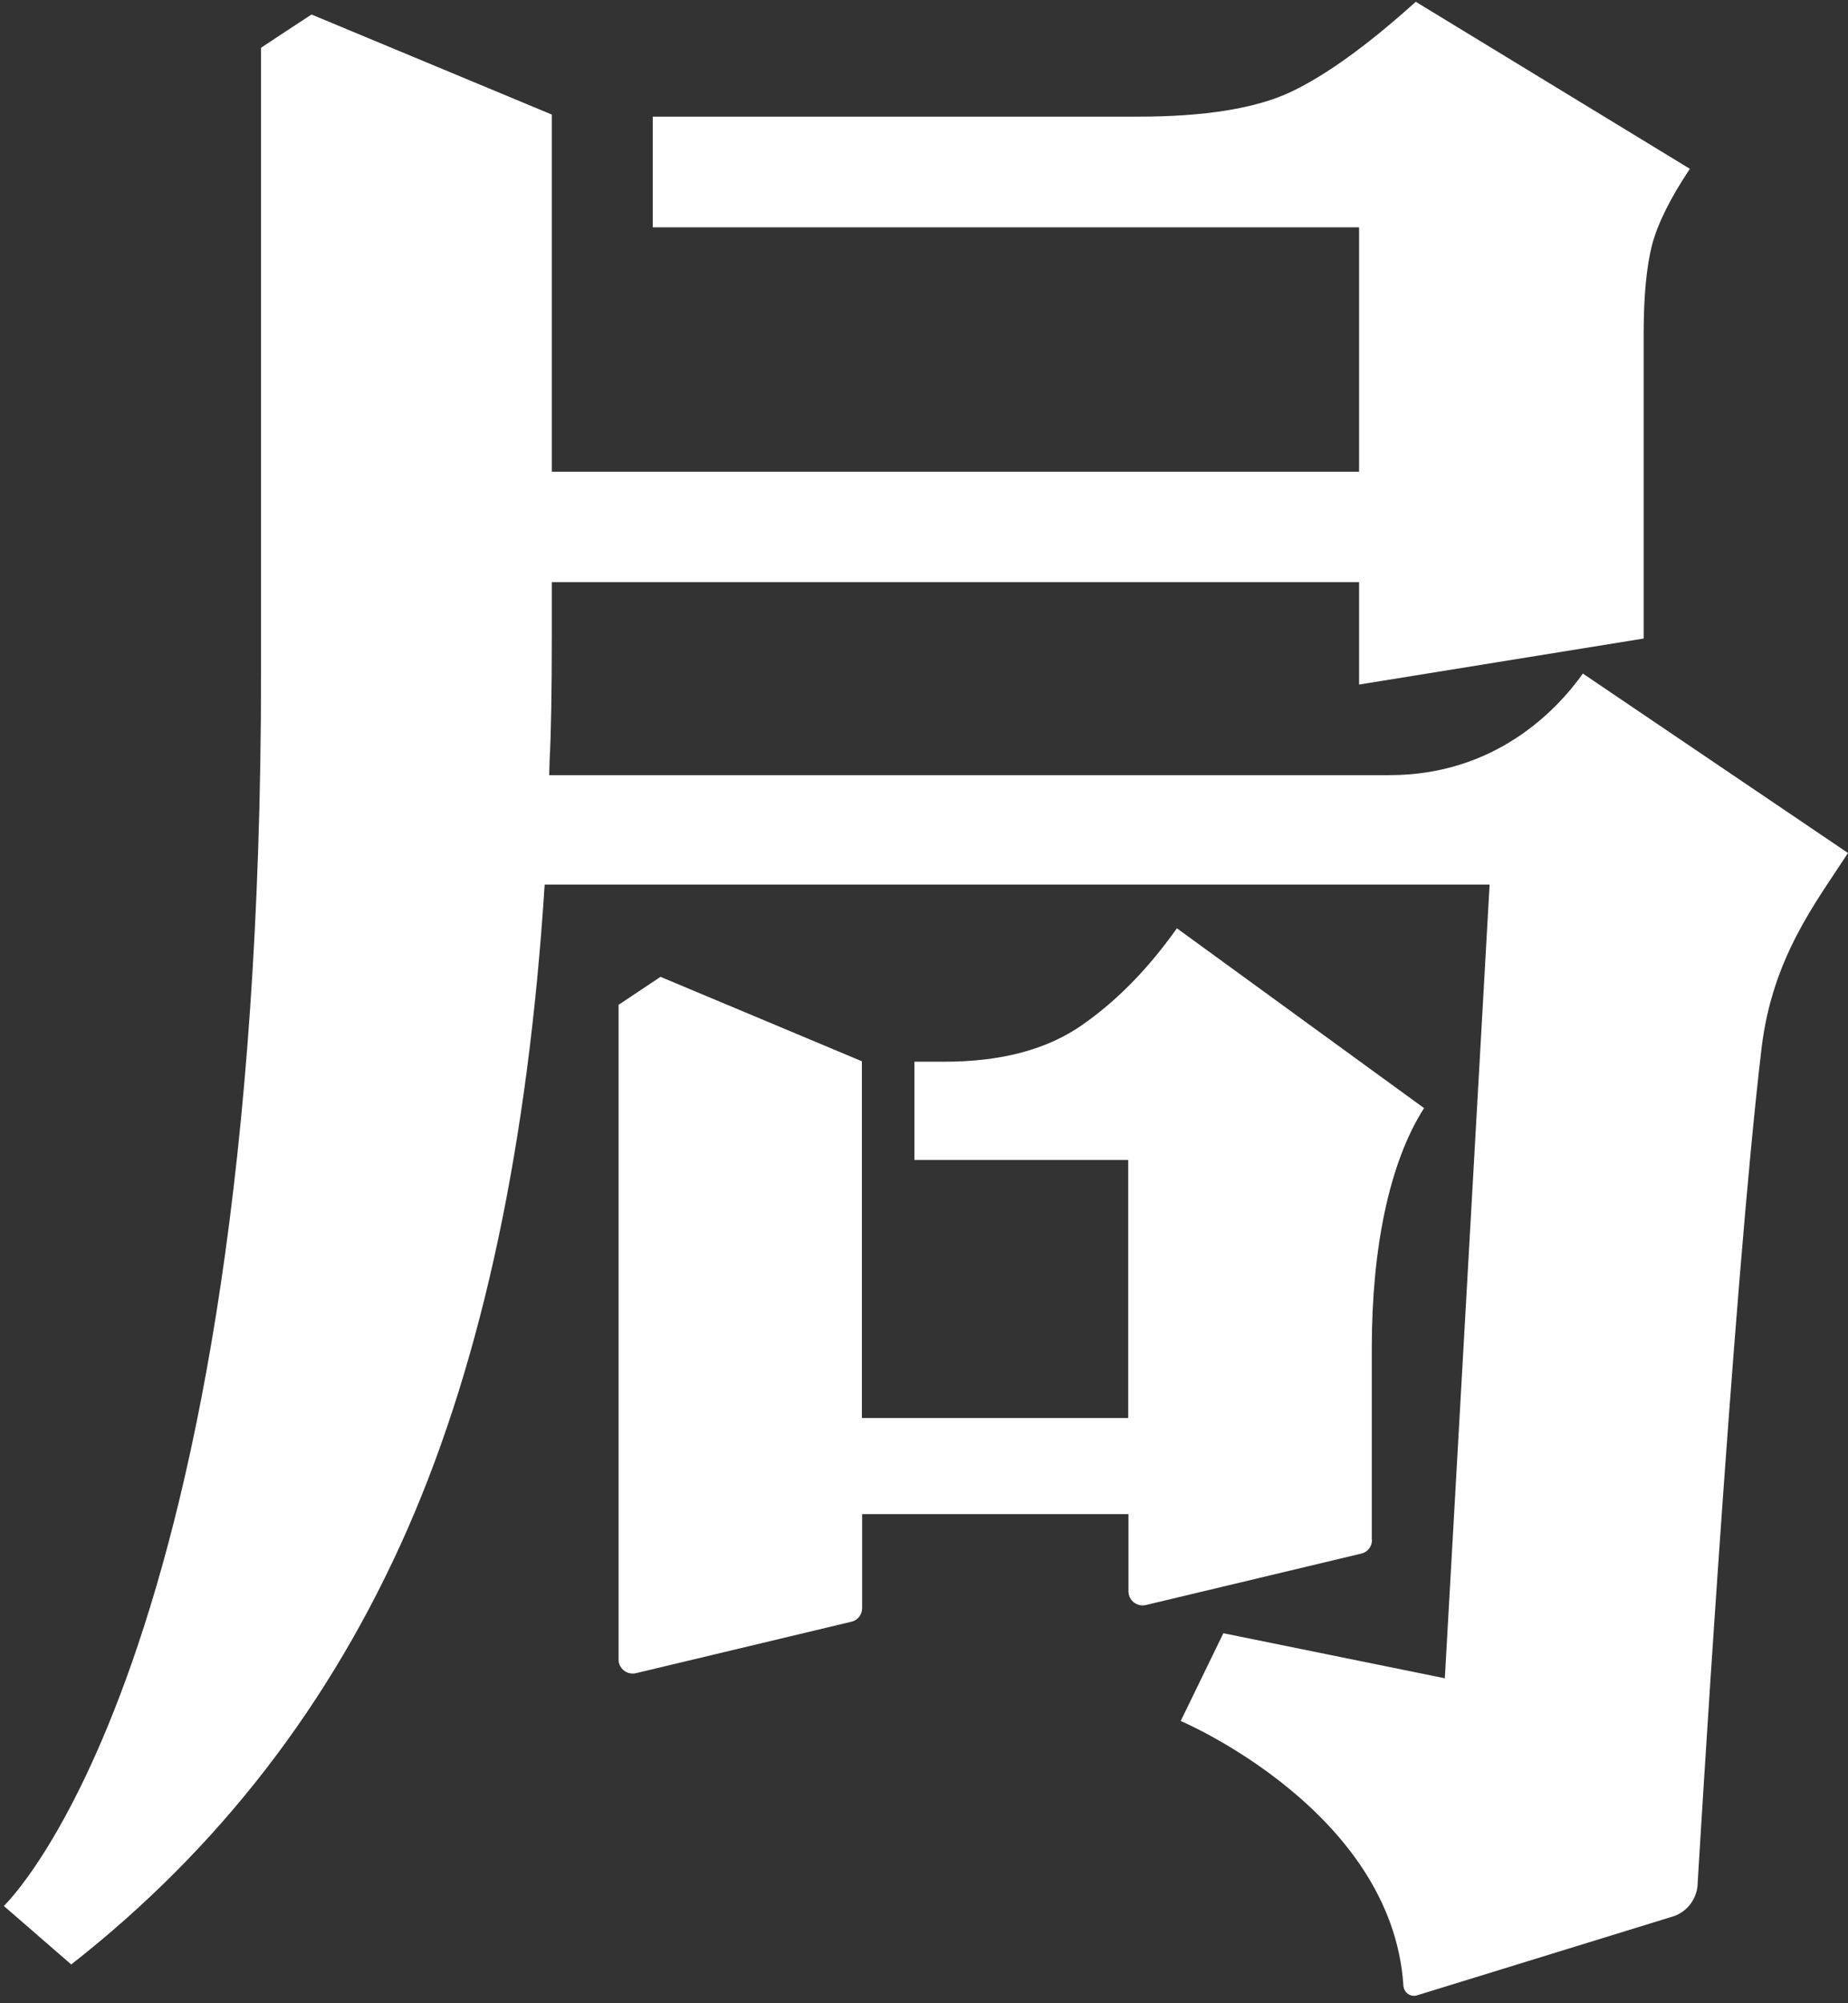
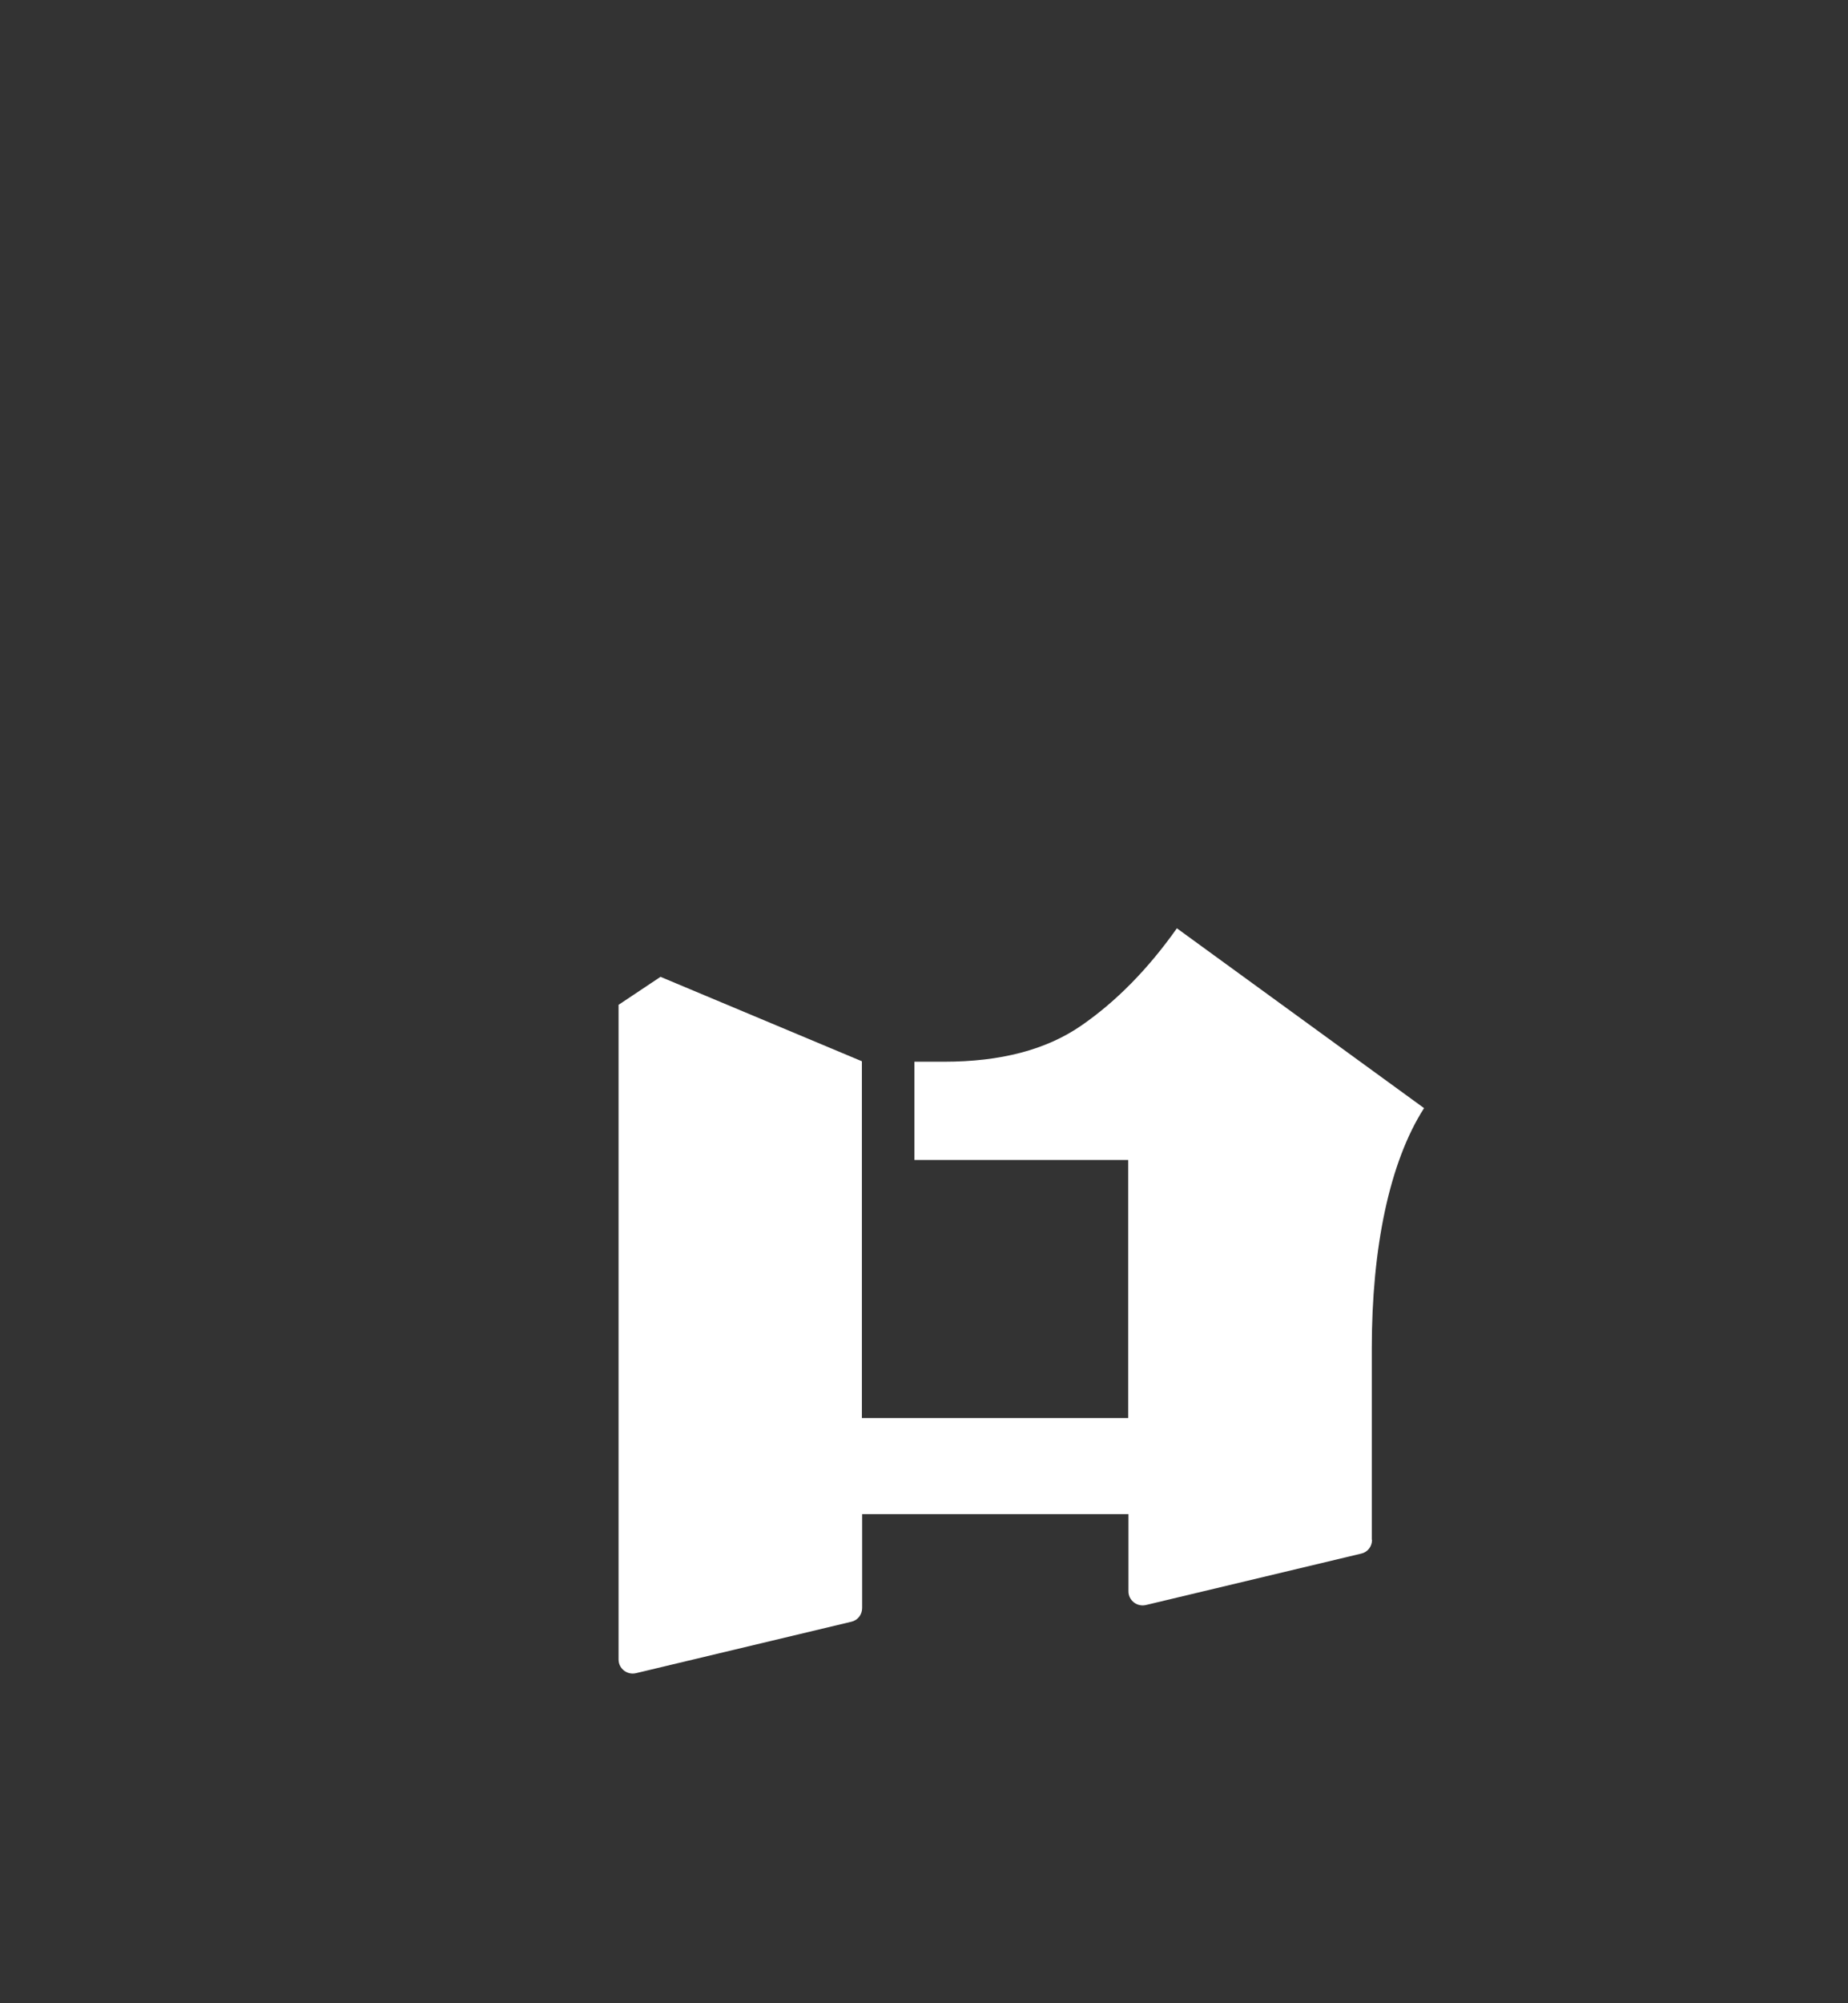
<svg xmlns="http://www.w3.org/2000/svg" width="96" height="104" viewBox="0 0 96 104" fill="none">
  <rect x="0" y="0" width="96" height="104" fill="#333333" stroke="none" />
  <path d="M71.262 79.936V69.992C71.262 64.803 72.171 60.347 73.977 57.529L61.137 48.193C59.643 50.304 57.986 51.992 56.168 53.246C54.35 54.5 51.984 55.12 49.045 55.12H47.501V60.222H58.609V73.617H44.773V55.096L34.312 50.713C33.378 51.334 33.067 51.545 32.133 52.166V86.155C32.133 86.627 32.581 86.975 33.042 86.863L44.225 84.194C44.561 84.119 44.786 83.821 44.786 83.486V78.608H58.621V82.617C58.621 83.089 59.07 83.436 59.531 83.325L70.714 80.656C71.05 80.581 71.274 80.283 71.274 79.948L71.262 79.936Z" fill="#fff" />
-   <path d="M82.231 34.963C80.858 36.898 77.654 40.242 72.186 40.242H28.529L28.553 39.434C28.628 38.062 28.665 35.931 28.665 33.04V30.223H70.602V35.539L85.385 33.15V17.325C85.385 15.378 85.534 13.835 85.819 12.72C86.115 11.605 86.771 10.283 87.785 8.764L73.546 0.092C71.06 2.333 68.907 3.889 67.089 4.758C65.258 5.628 62.598 6.057 59.097 6.057H33.91V11.801H70.602V24.491H28.665V5.947L16.183 0.753C15.057 1.488 14.686 1.733 13.56 2.48V34.951C13.56 86.382 0.199 98.949 0.199 98.949L3.7 101.986C11.37 95.985 17.184 88.452 21.168 79.388C25.077 70.484 27.44 59.325 28.294 45.925H77.382L75.056 87.129L63.551 84.79L61.336 89.346C61.336 89.346 72.309 93.988 72.903 103.076C72.928 103.456 73.287 103.713 73.645 103.579L86.969 99.475C87.711 99.206 88.194 98.496 88.194 97.712C88.194 97.712 90 67.115 91.509 54.426C92.066 49.722 94.33 46.856 96 44.284L82.219 34.963H82.231Z" fill="#fff" />
</svg>